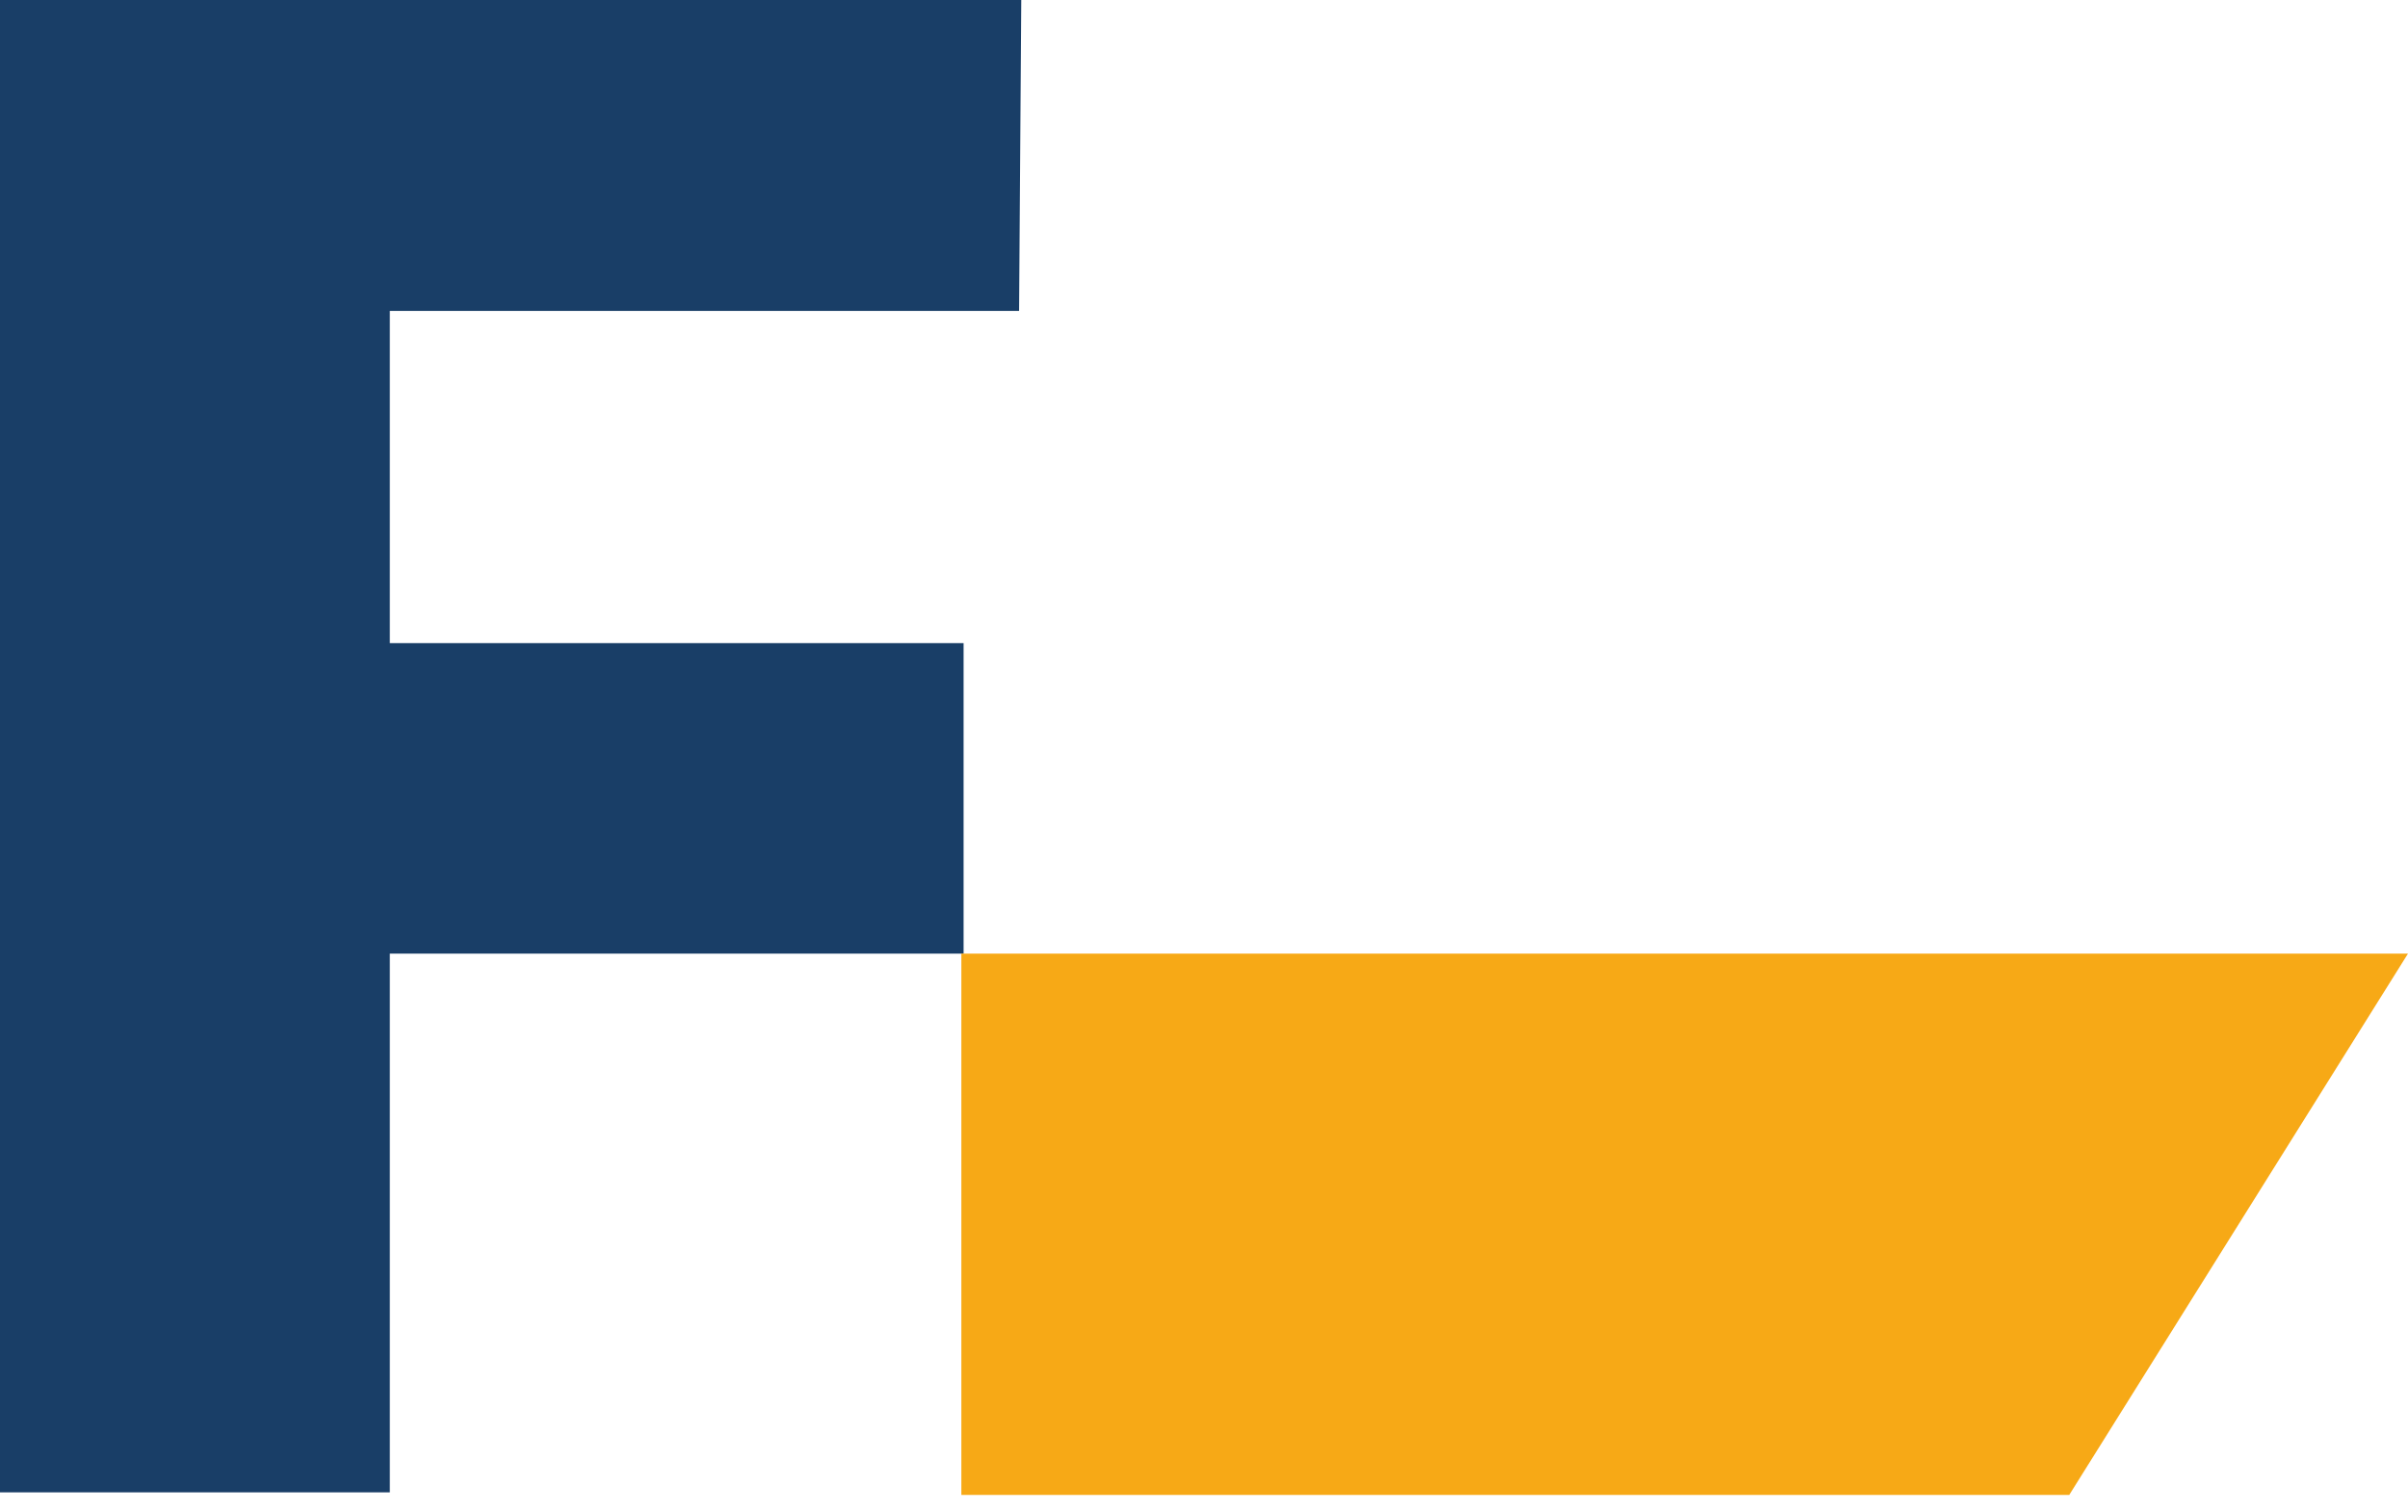
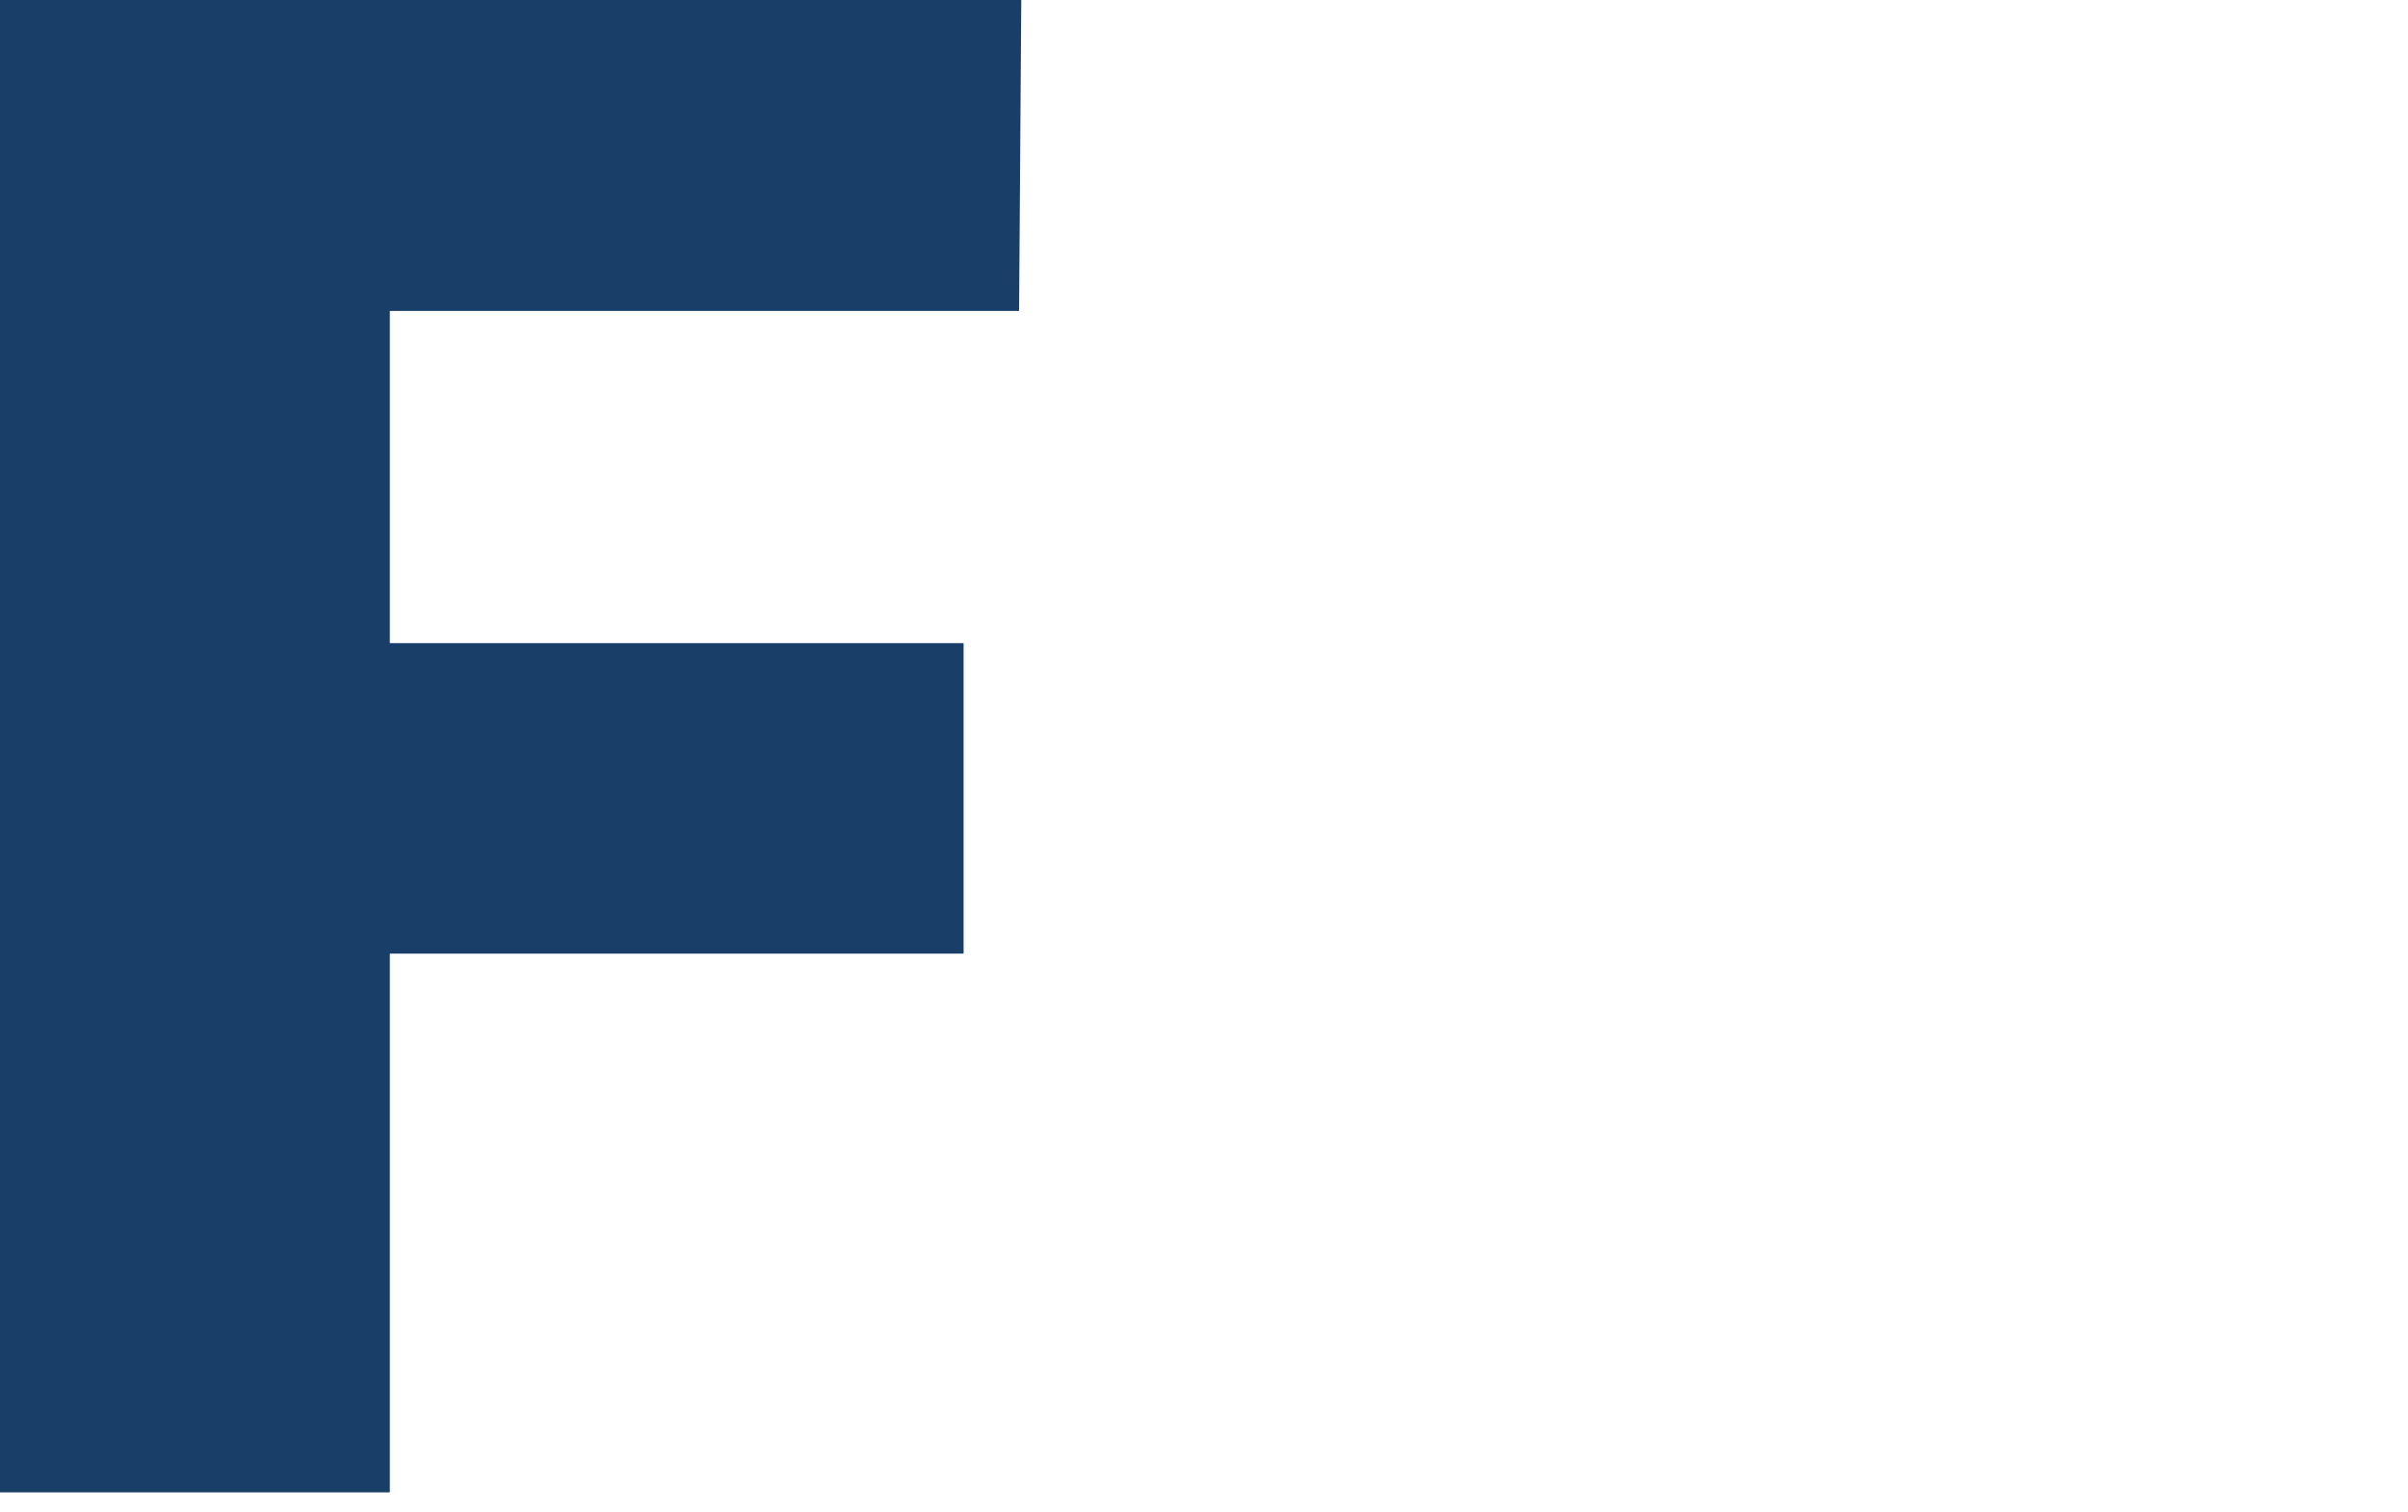
<svg xmlns="http://www.w3.org/2000/svg" width="43px" height="27px">
  <path d="M7.488,18.06H17.734V12.515H7.488V6.582H18.725l.039-5.553H.527V27.682H7.488Z" transform="translate(-0.527 -1.029)" fill="#193e67" />
-   <path d="M127.791,132.952H108.007v-9.668H133.84Z" transform="translate(-90.84 -106.253)" fill="#f7a916" />
</svg>